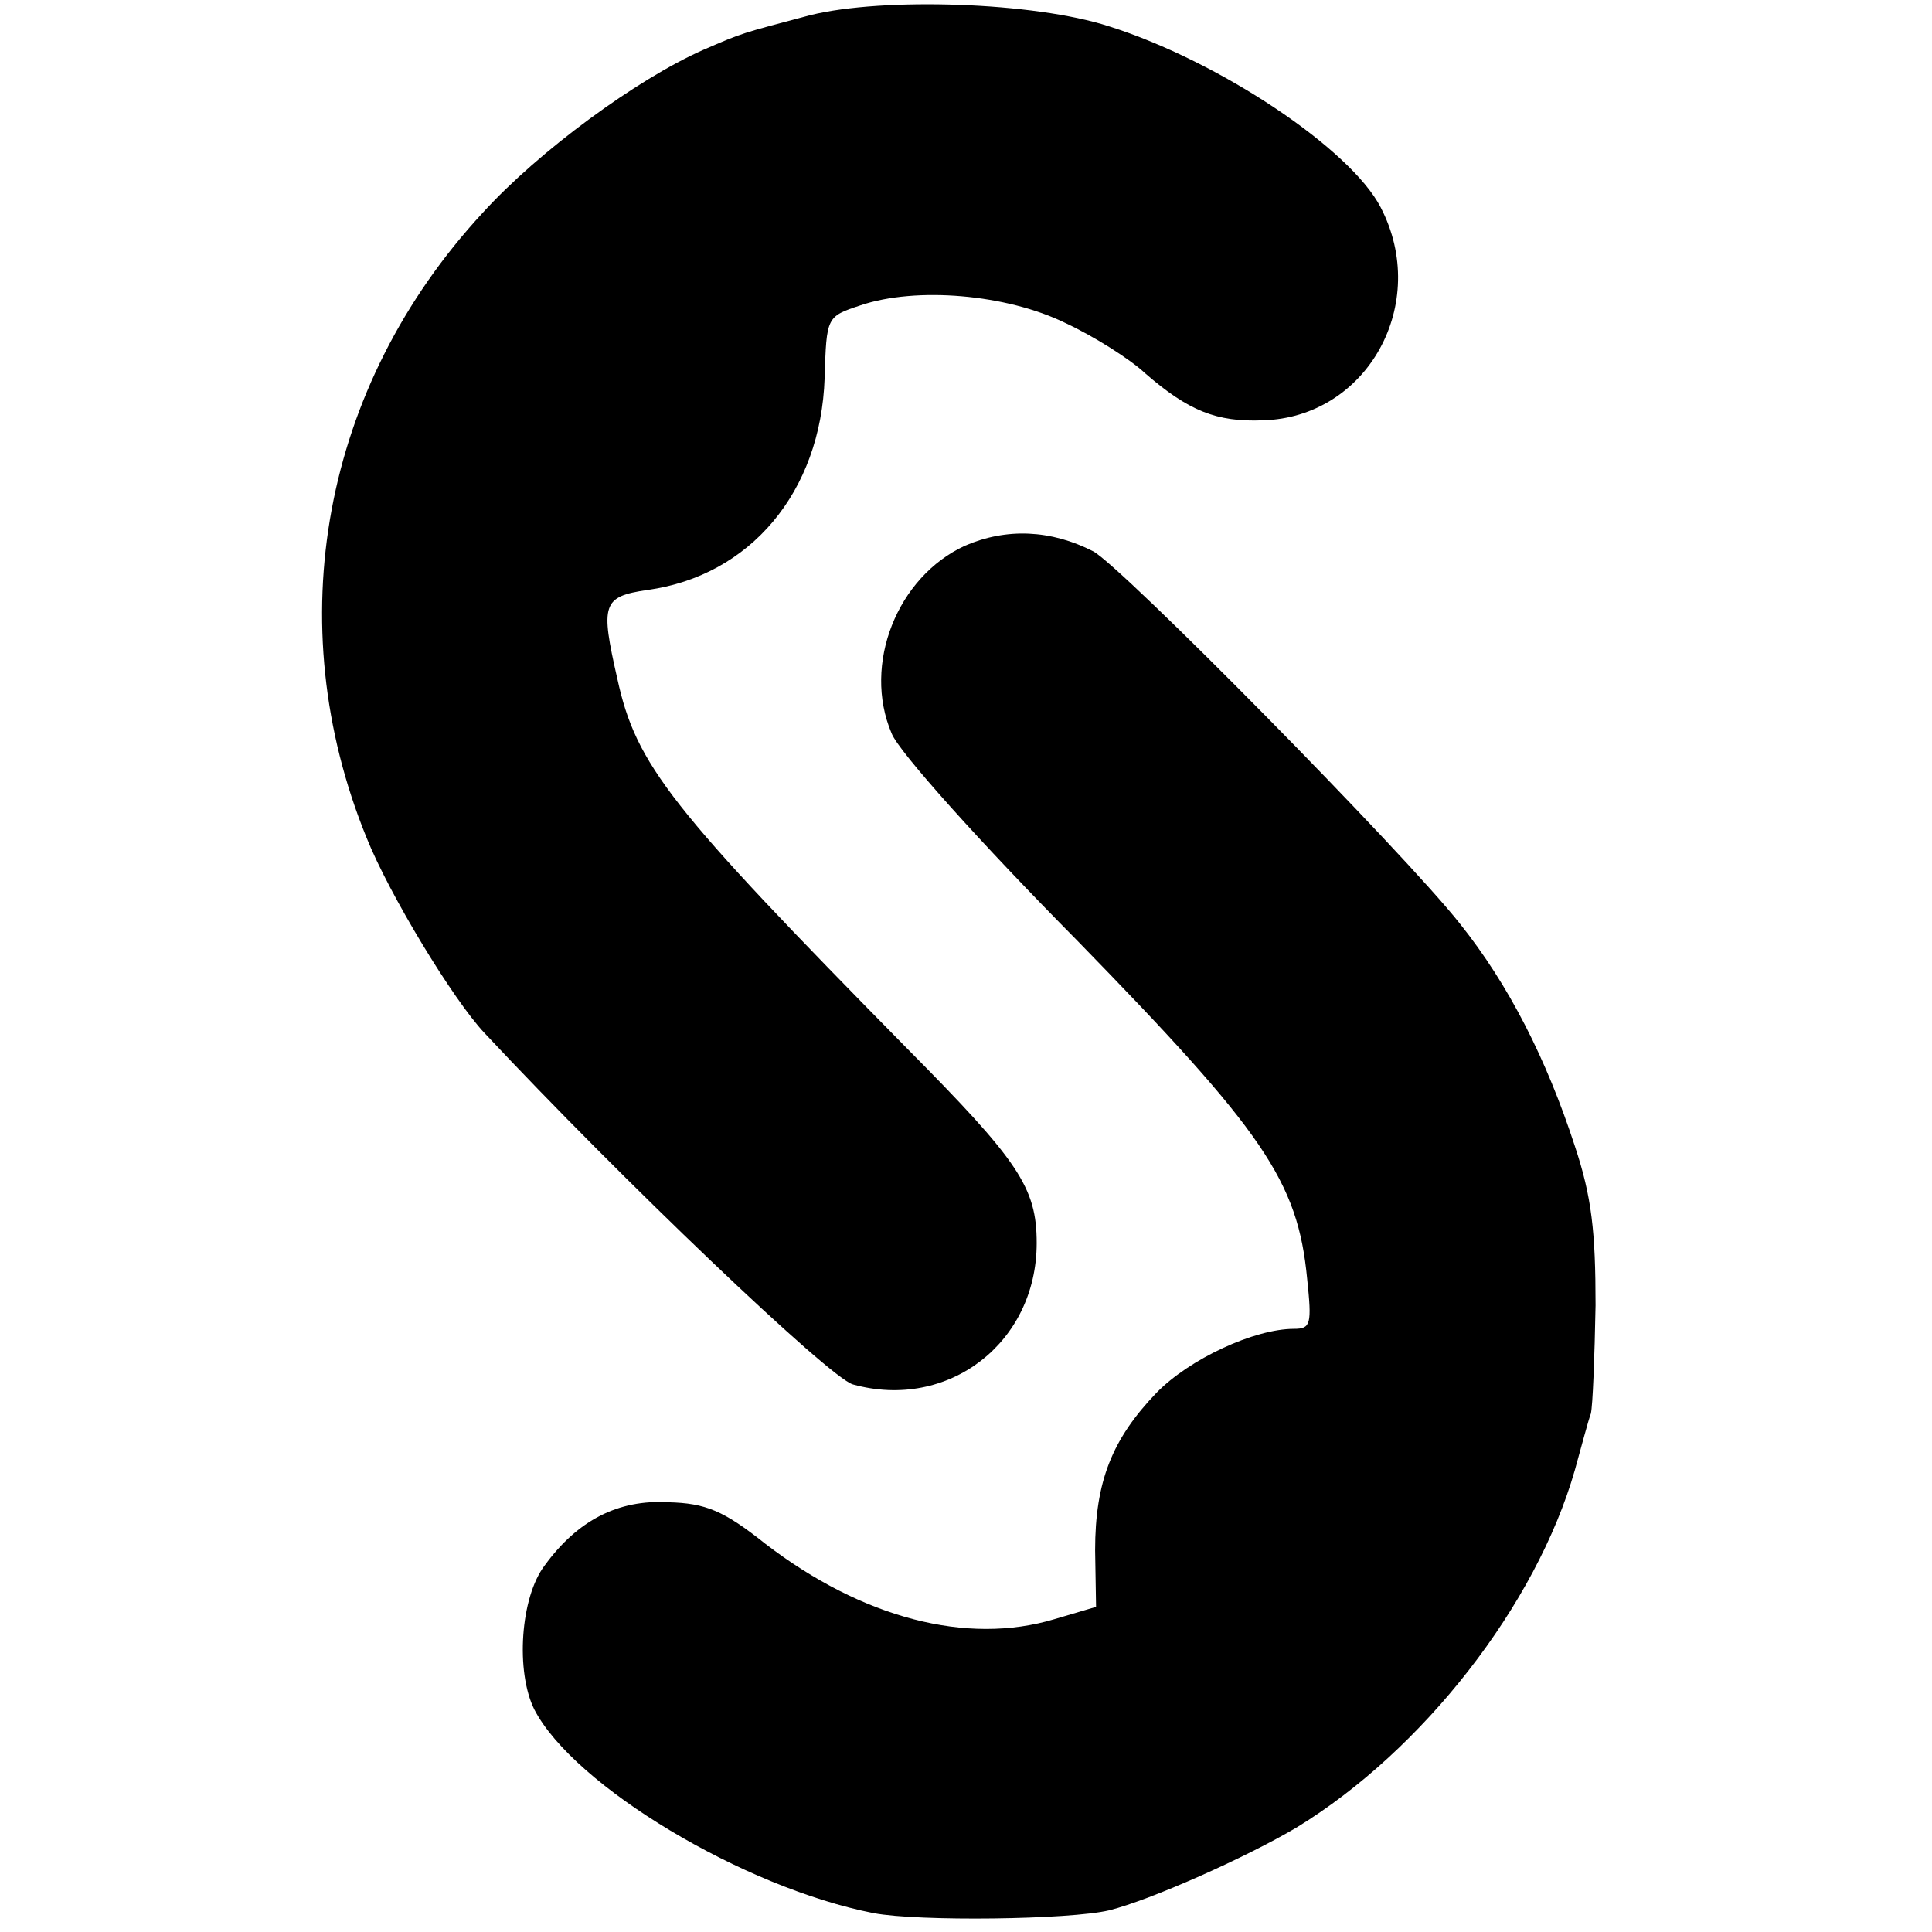
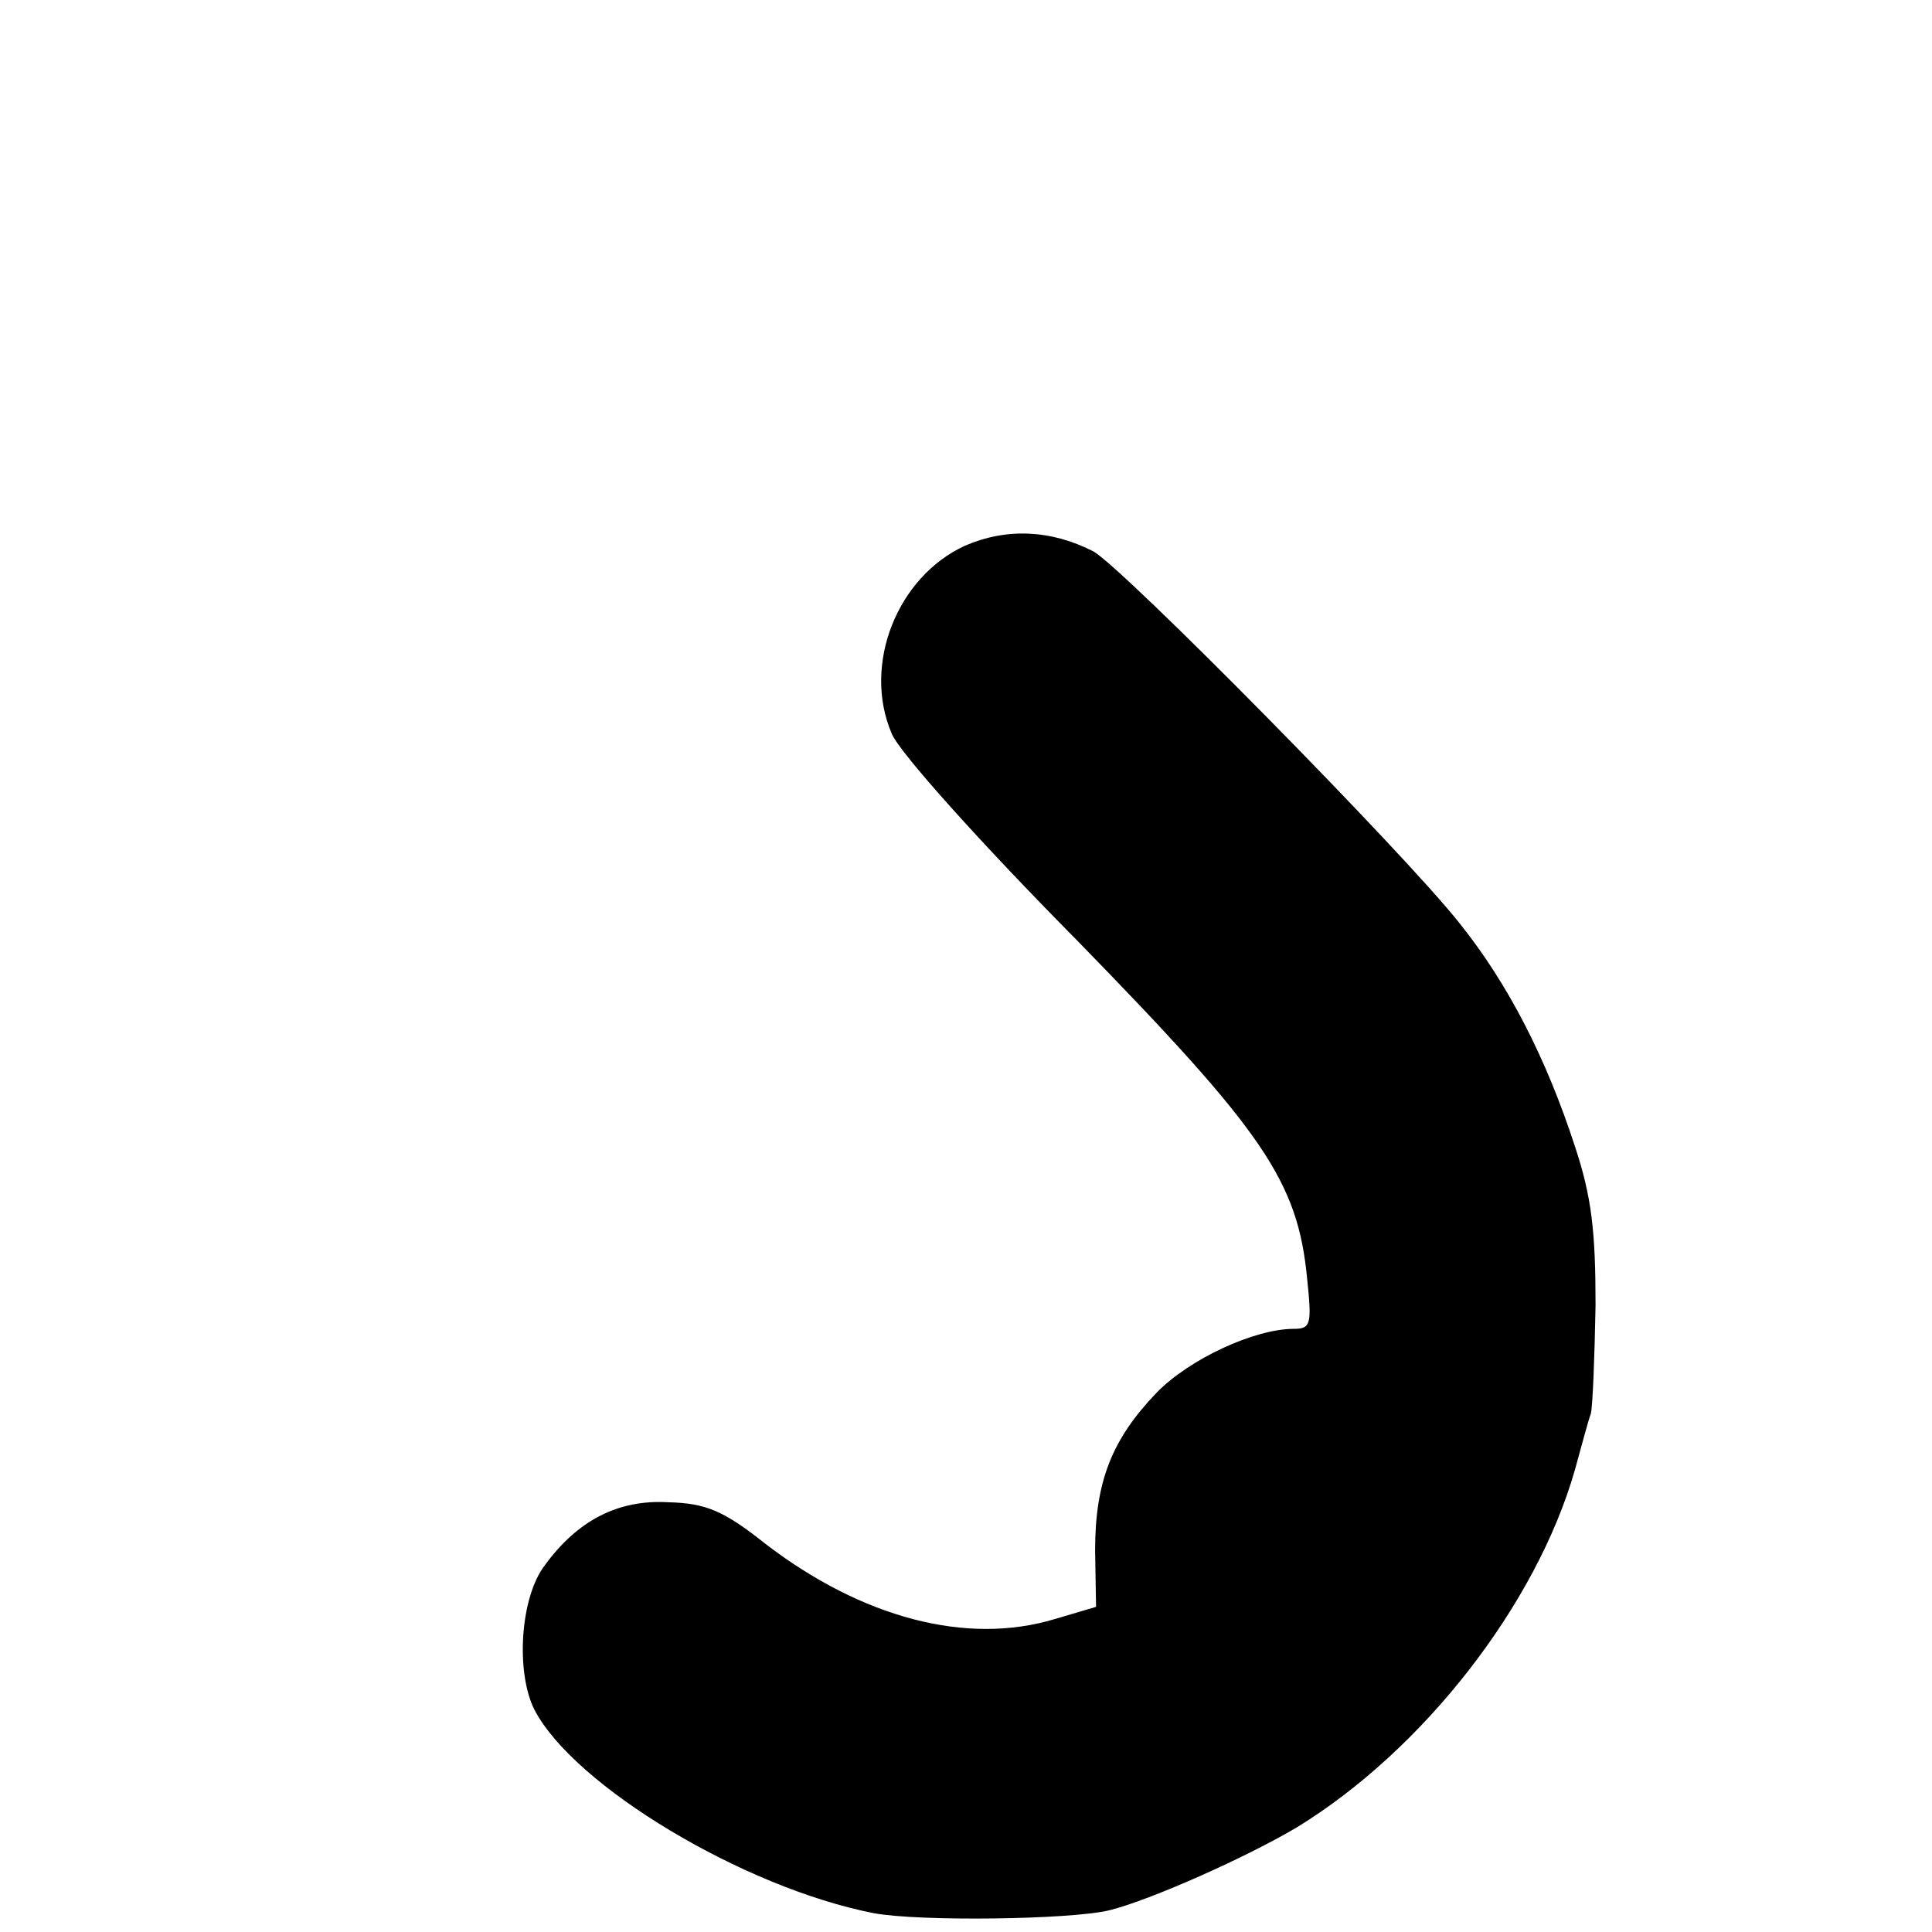
<svg xmlns="http://www.w3.org/2000/svg" version="1.0" width="205pt" height="205pt" viewBox="0 0 205 205" preserveAspectRatio="xMidYMid meet">
  <g transform="translate(0,205) scale(0.1,-0.1)" fill="#000000" stroke="none">
-     <path d="M860 2034 c-75 -20 -70 -18 -114 -37 -70 -31 -174 -107 -234 -173 -170 -184 -216 -435 -123 -663 24 -60 92 -172 125 -207 144 -154 366 -366 391 -373 101 -28 195 44 195 150 0 59 -19 87 -138 207 -251 255 -287 300 -307 392 -18 79 -16 87 32 94 109 15 184 104 188 225 2 65 2 65 38 77 59 20 155 12 218 -19 30 -14 68 -38 84 -53 46 -40 76 -52 125 -50 111 3 178 124 125 226 -32 62 -171 155 -288 192 -80 26 -240 31 -317 12z" />
    <path d="M1024 1471 c-72 -33 -109 -126 -78 -199 7 -19 96 -118 197 -220 198 -203 234 -255 244 -359 5 -48 4 -53 -14 -53 -42 0 -111 -32 -146 -68 -47 -49 -65 -94 -65 -167 l1 -60 -44 -13 c-93 -28 -204 1 -307 80 -44 35 -63 43 -103 44 -53 3 -96 -19 -131 -67 -26 -34 -31 -113 -11 -153 42 -81 222 -189 360 -216 48 -9 208 -7 250 3 44 11 145 56 199 88 134 82 254 236 295 379 7 25 14 52 17 60 2 8 4 60 5 115 0 78 -4 115 -22 169 -30 92 -70 171 -122 236 -59 75 -359 379 -389 395 -45 23 -92 25 -136 6z" />
  </g>
</svg>